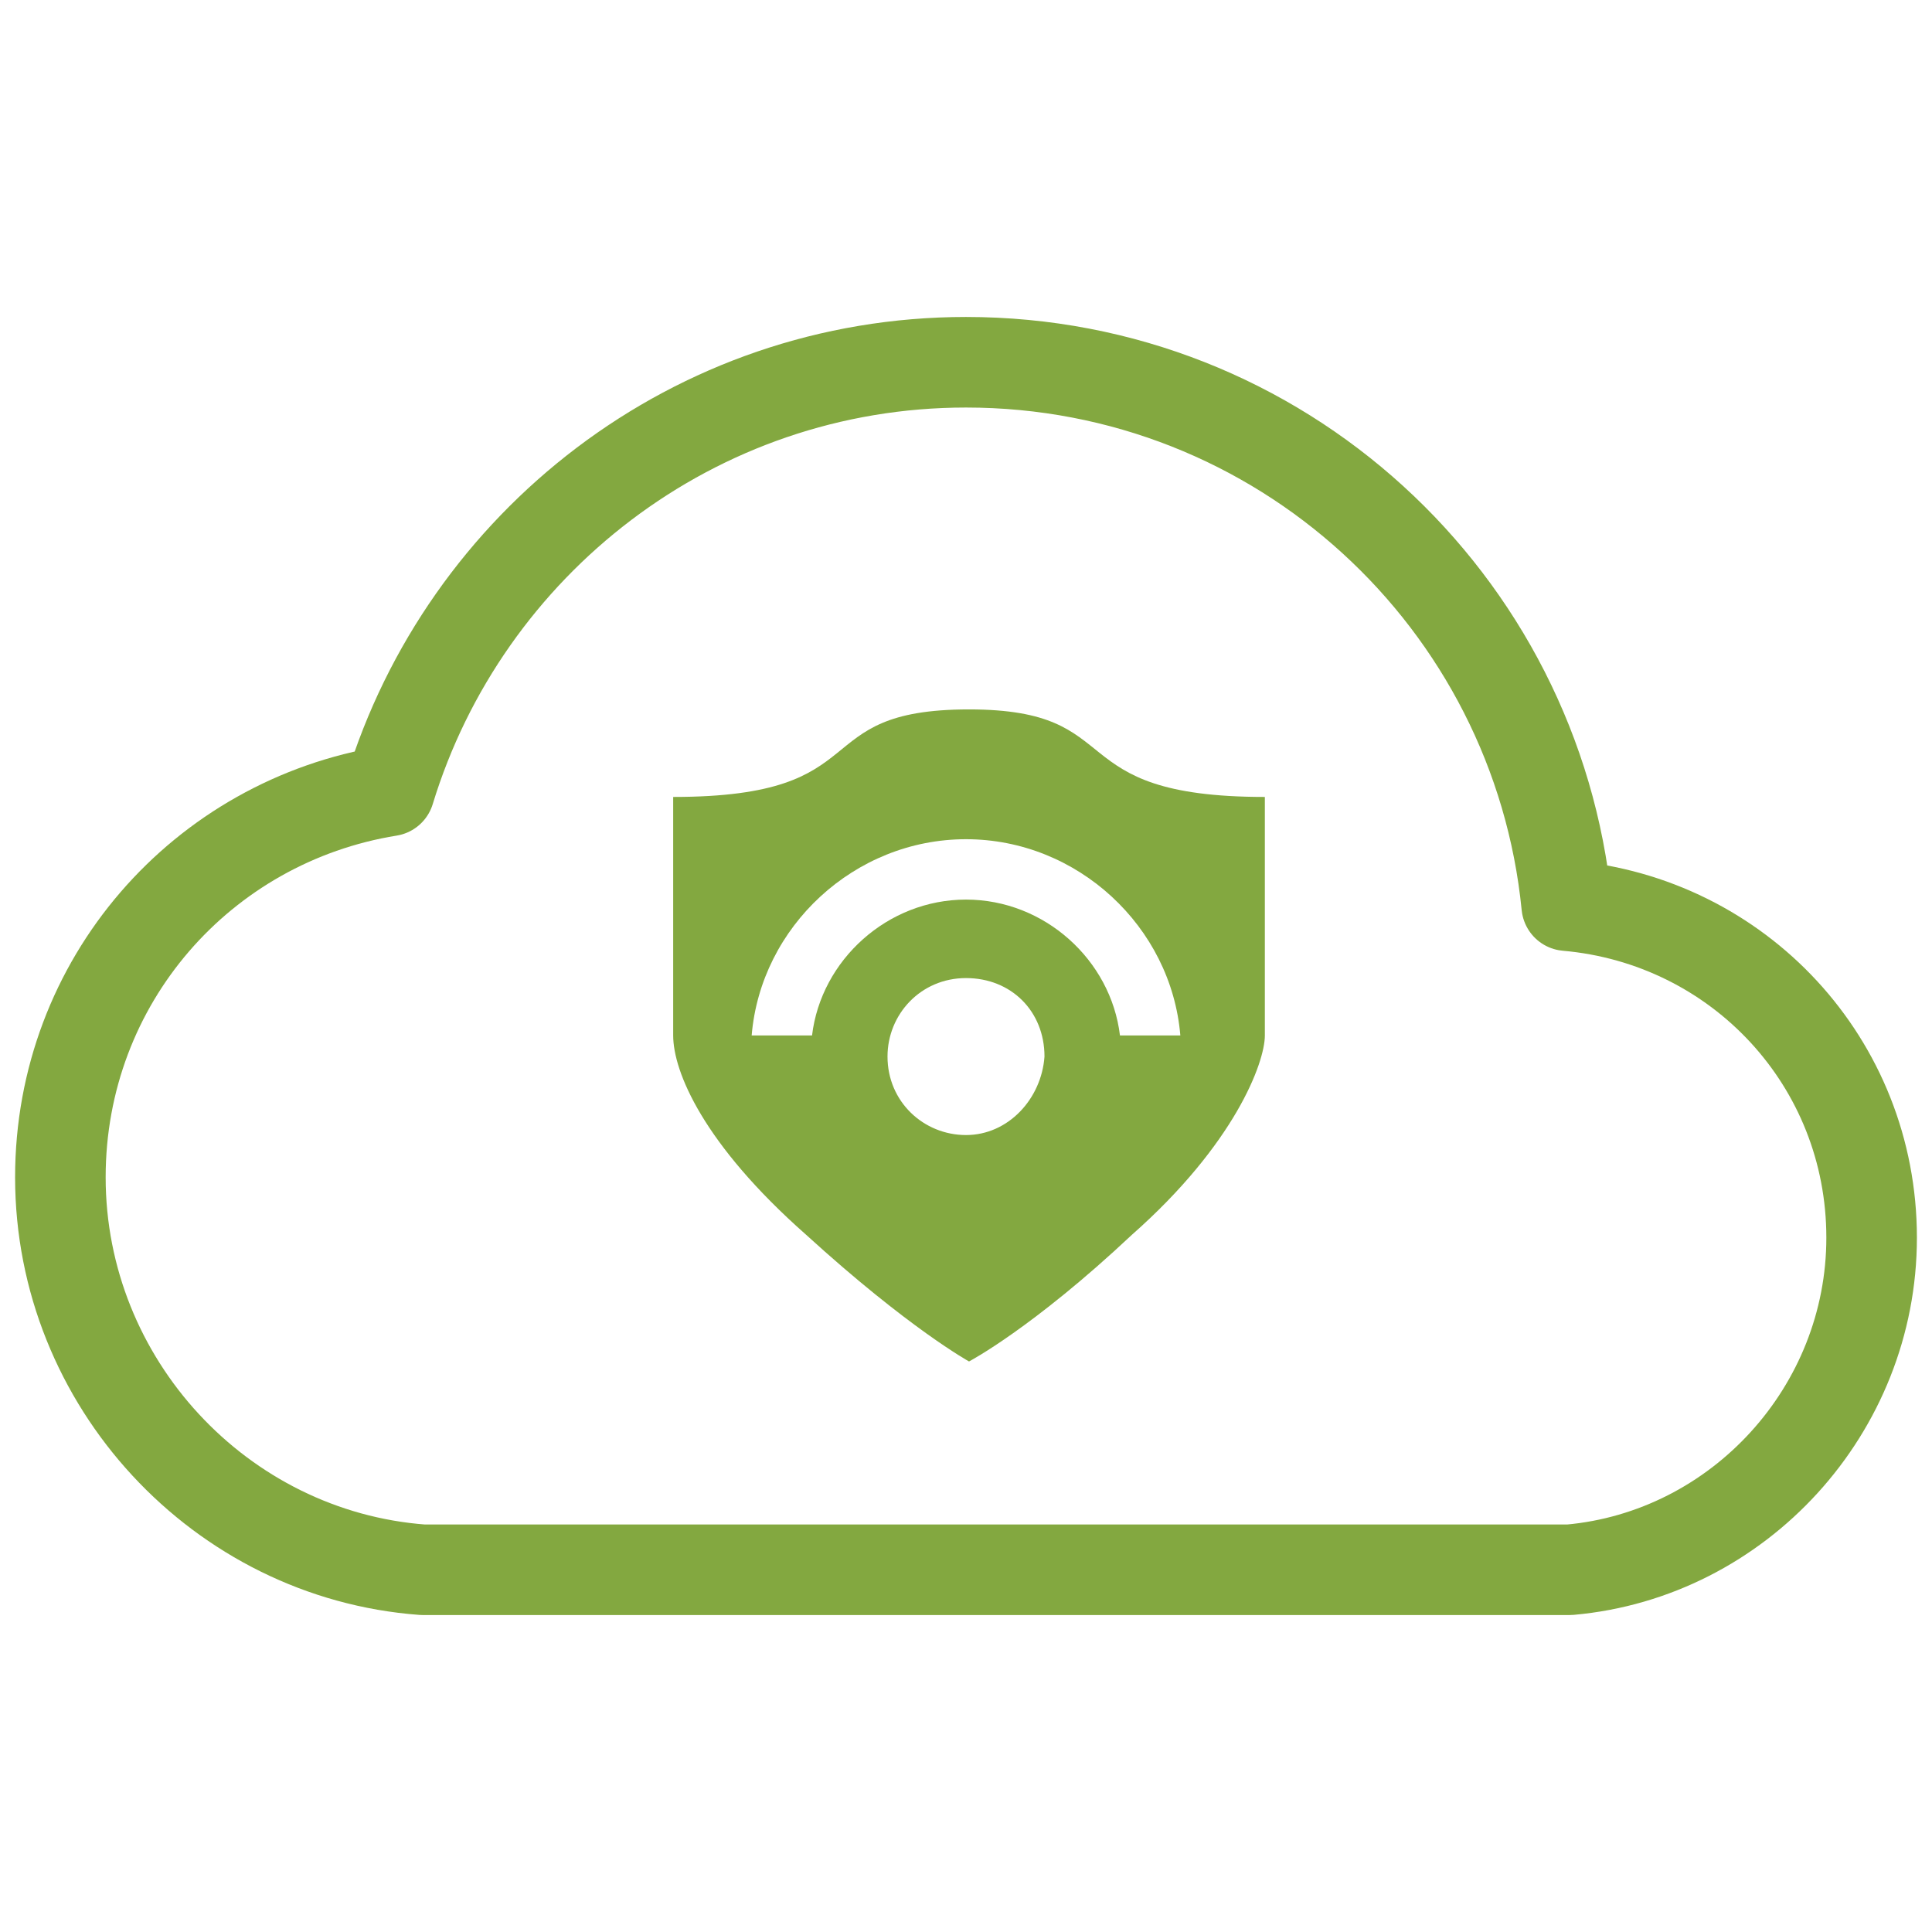
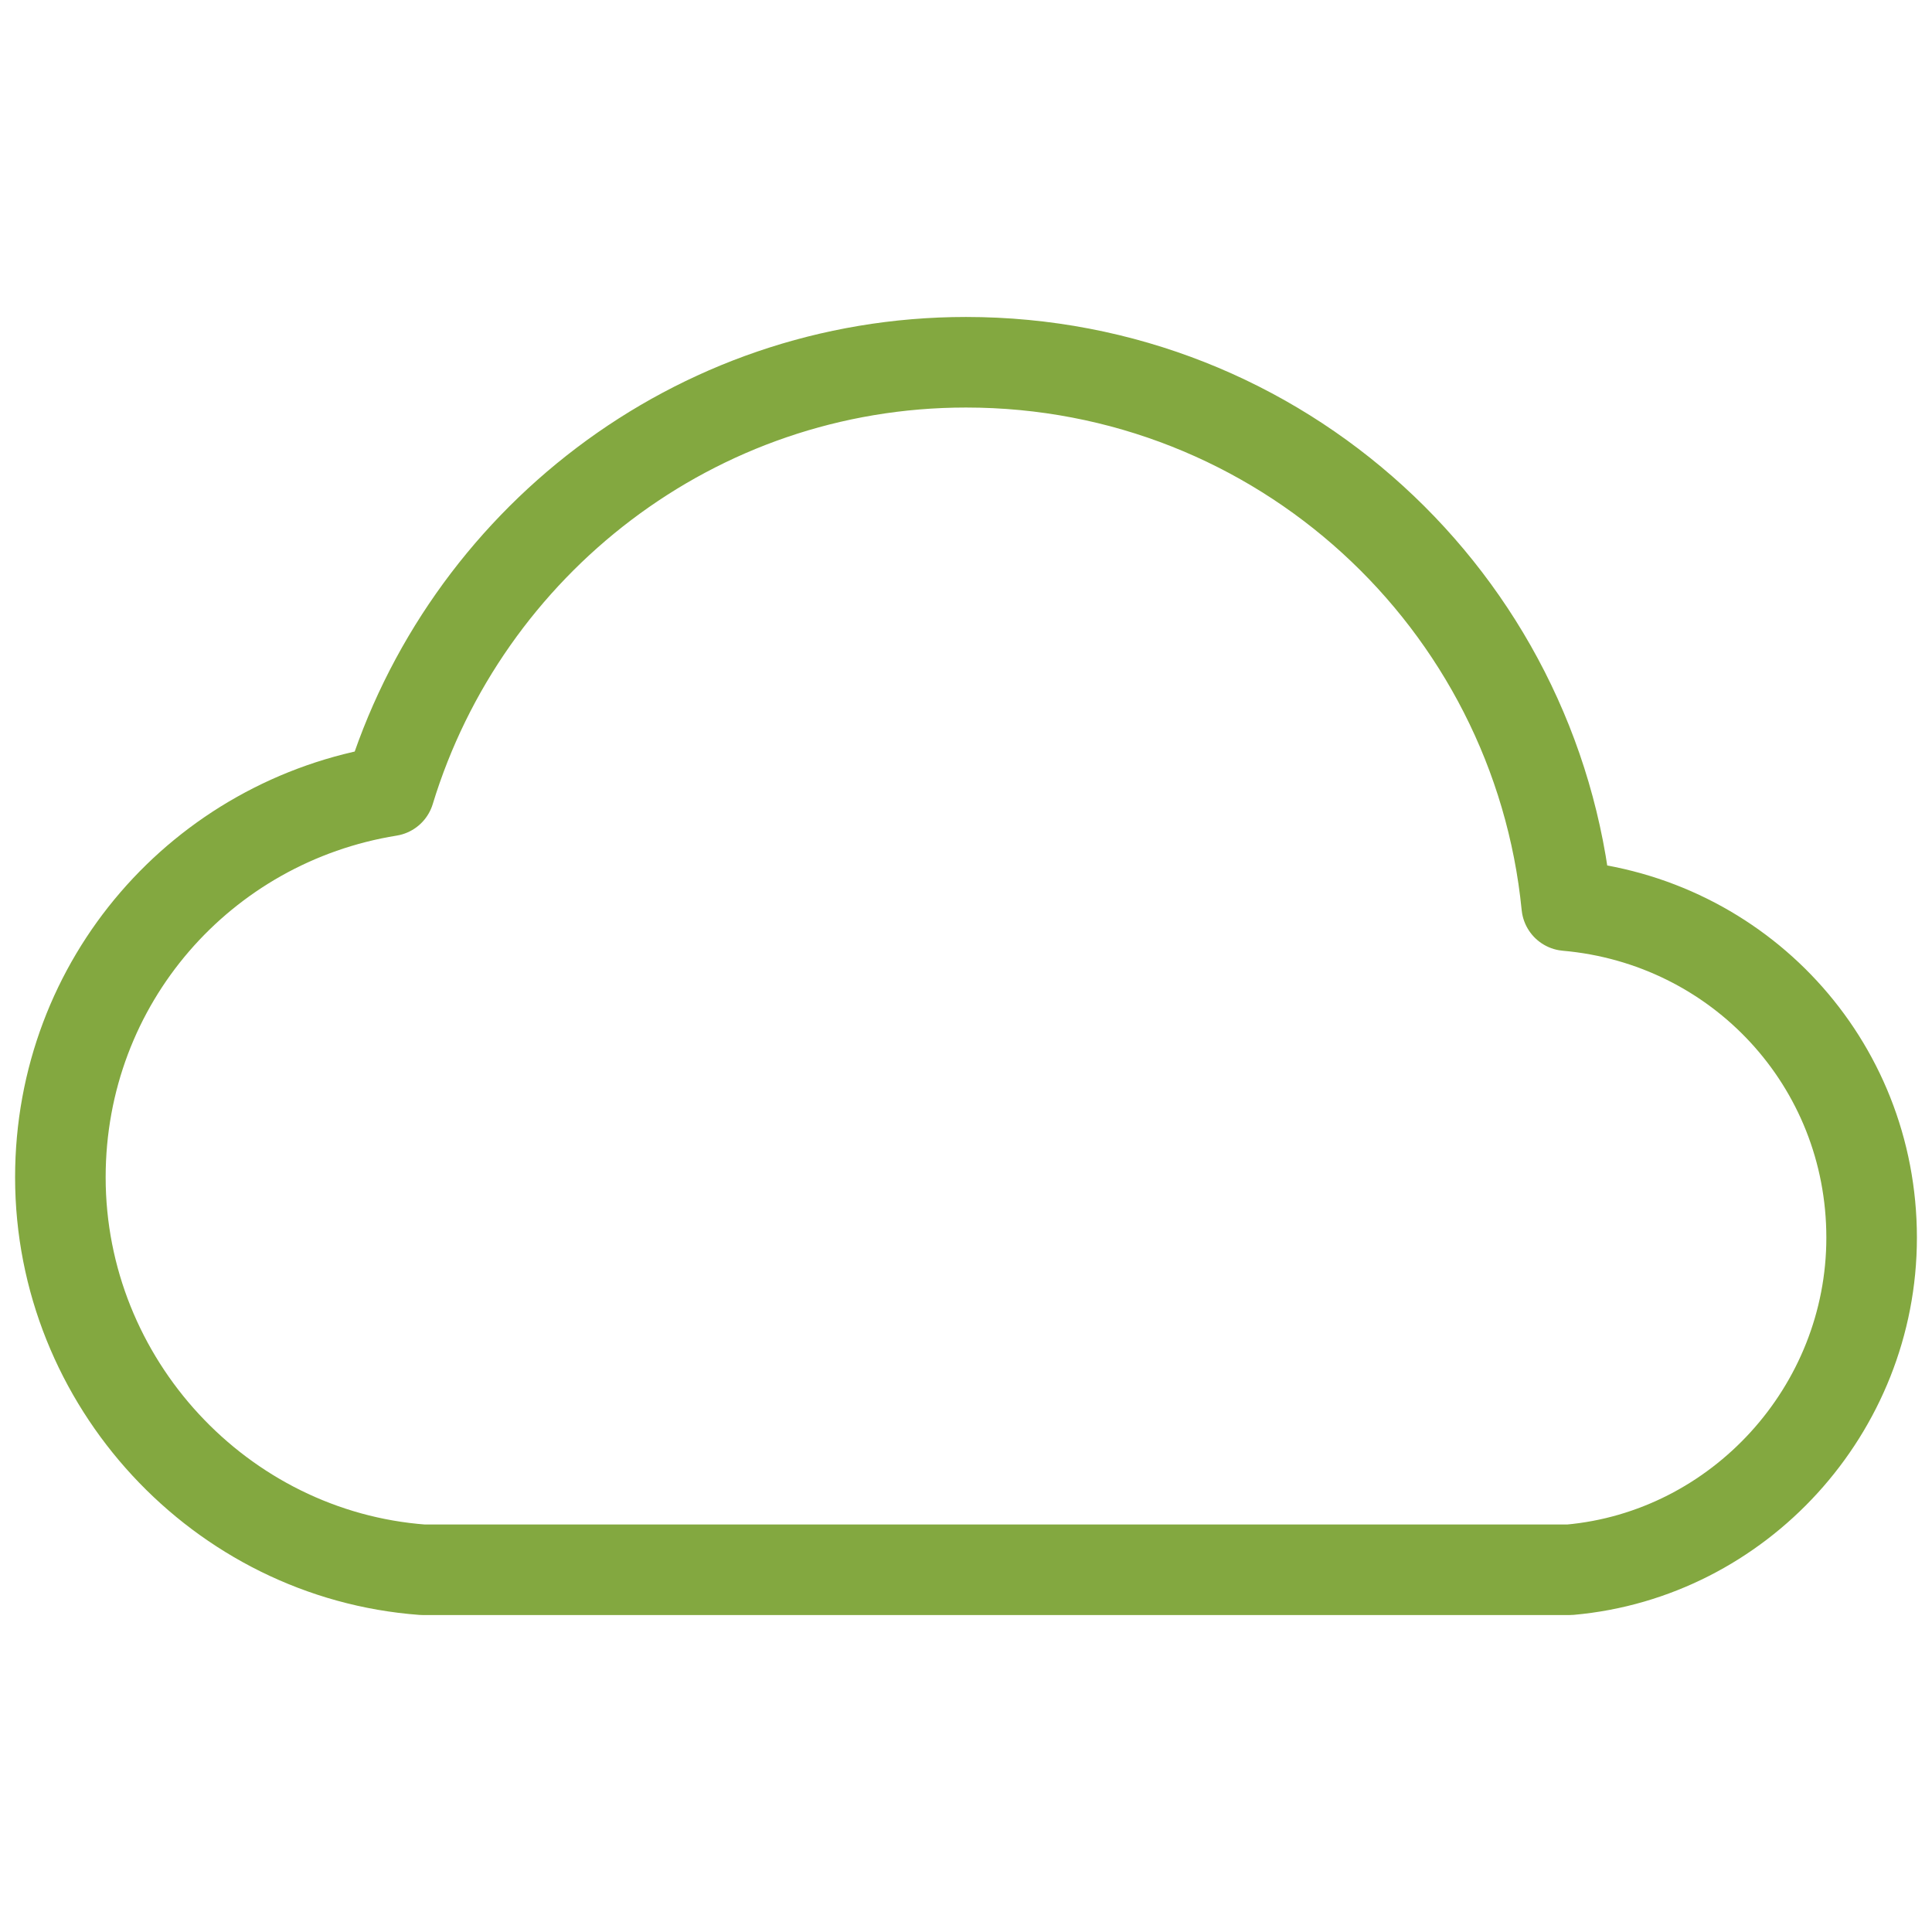
<svg xmlns="http://www.w3.org/2000/svg" viewBox="0 0 64 64" width="64" height="64">
  <path fill="none" stroke="#83a840" stroke-linecap="round" stroke-linejoin="round" stroke-miterlimit="10" stroke-width="3" d="M52 52c5.6-.5 10-5.3 10-11 0-5.8-4.4-10.5-10.1-11-1-10.1-9.5-18-19.9-18-9 0-16.6 6-19.1 14.2C6.7 27.2 2 32.5 2 39c0 6.8 5.3 12.5 12 13h38z" />
  <path d="M32 24.3z" />
-   <path fill="#83a840" d="M41.9 34.3v-7.9c-6.9 0-4.4-2.9-9.8-2.9-5.5 0-2.9 2.9-9.8 2.9v7.9c0 1.2 1 3.6 4.4 6.6 3.4 3.1 5.4 4.2 5.4 4.2s2.1-1.1 5.4-4.2c3.4-3 4.4-5.7 4.4-6.6zM32 37.6c-1.4 0-2.6-1.1-2.6-2.6 0-1.4 1.1-2.6 2.6-2.6s2.6 1.1 2.6 2.6c-.1 1.4-1.2 2.6-2.6 2.6zm0-7.8c-2.6 0-4.8 2-5.1 4.5h-2c.3-3.6 3.4-6.5 7.1-6.5s6.8 2.9 7.1 6.5h-2c-.3-2.5-2.5-4.5-5.1-4.5z" />
</svg>